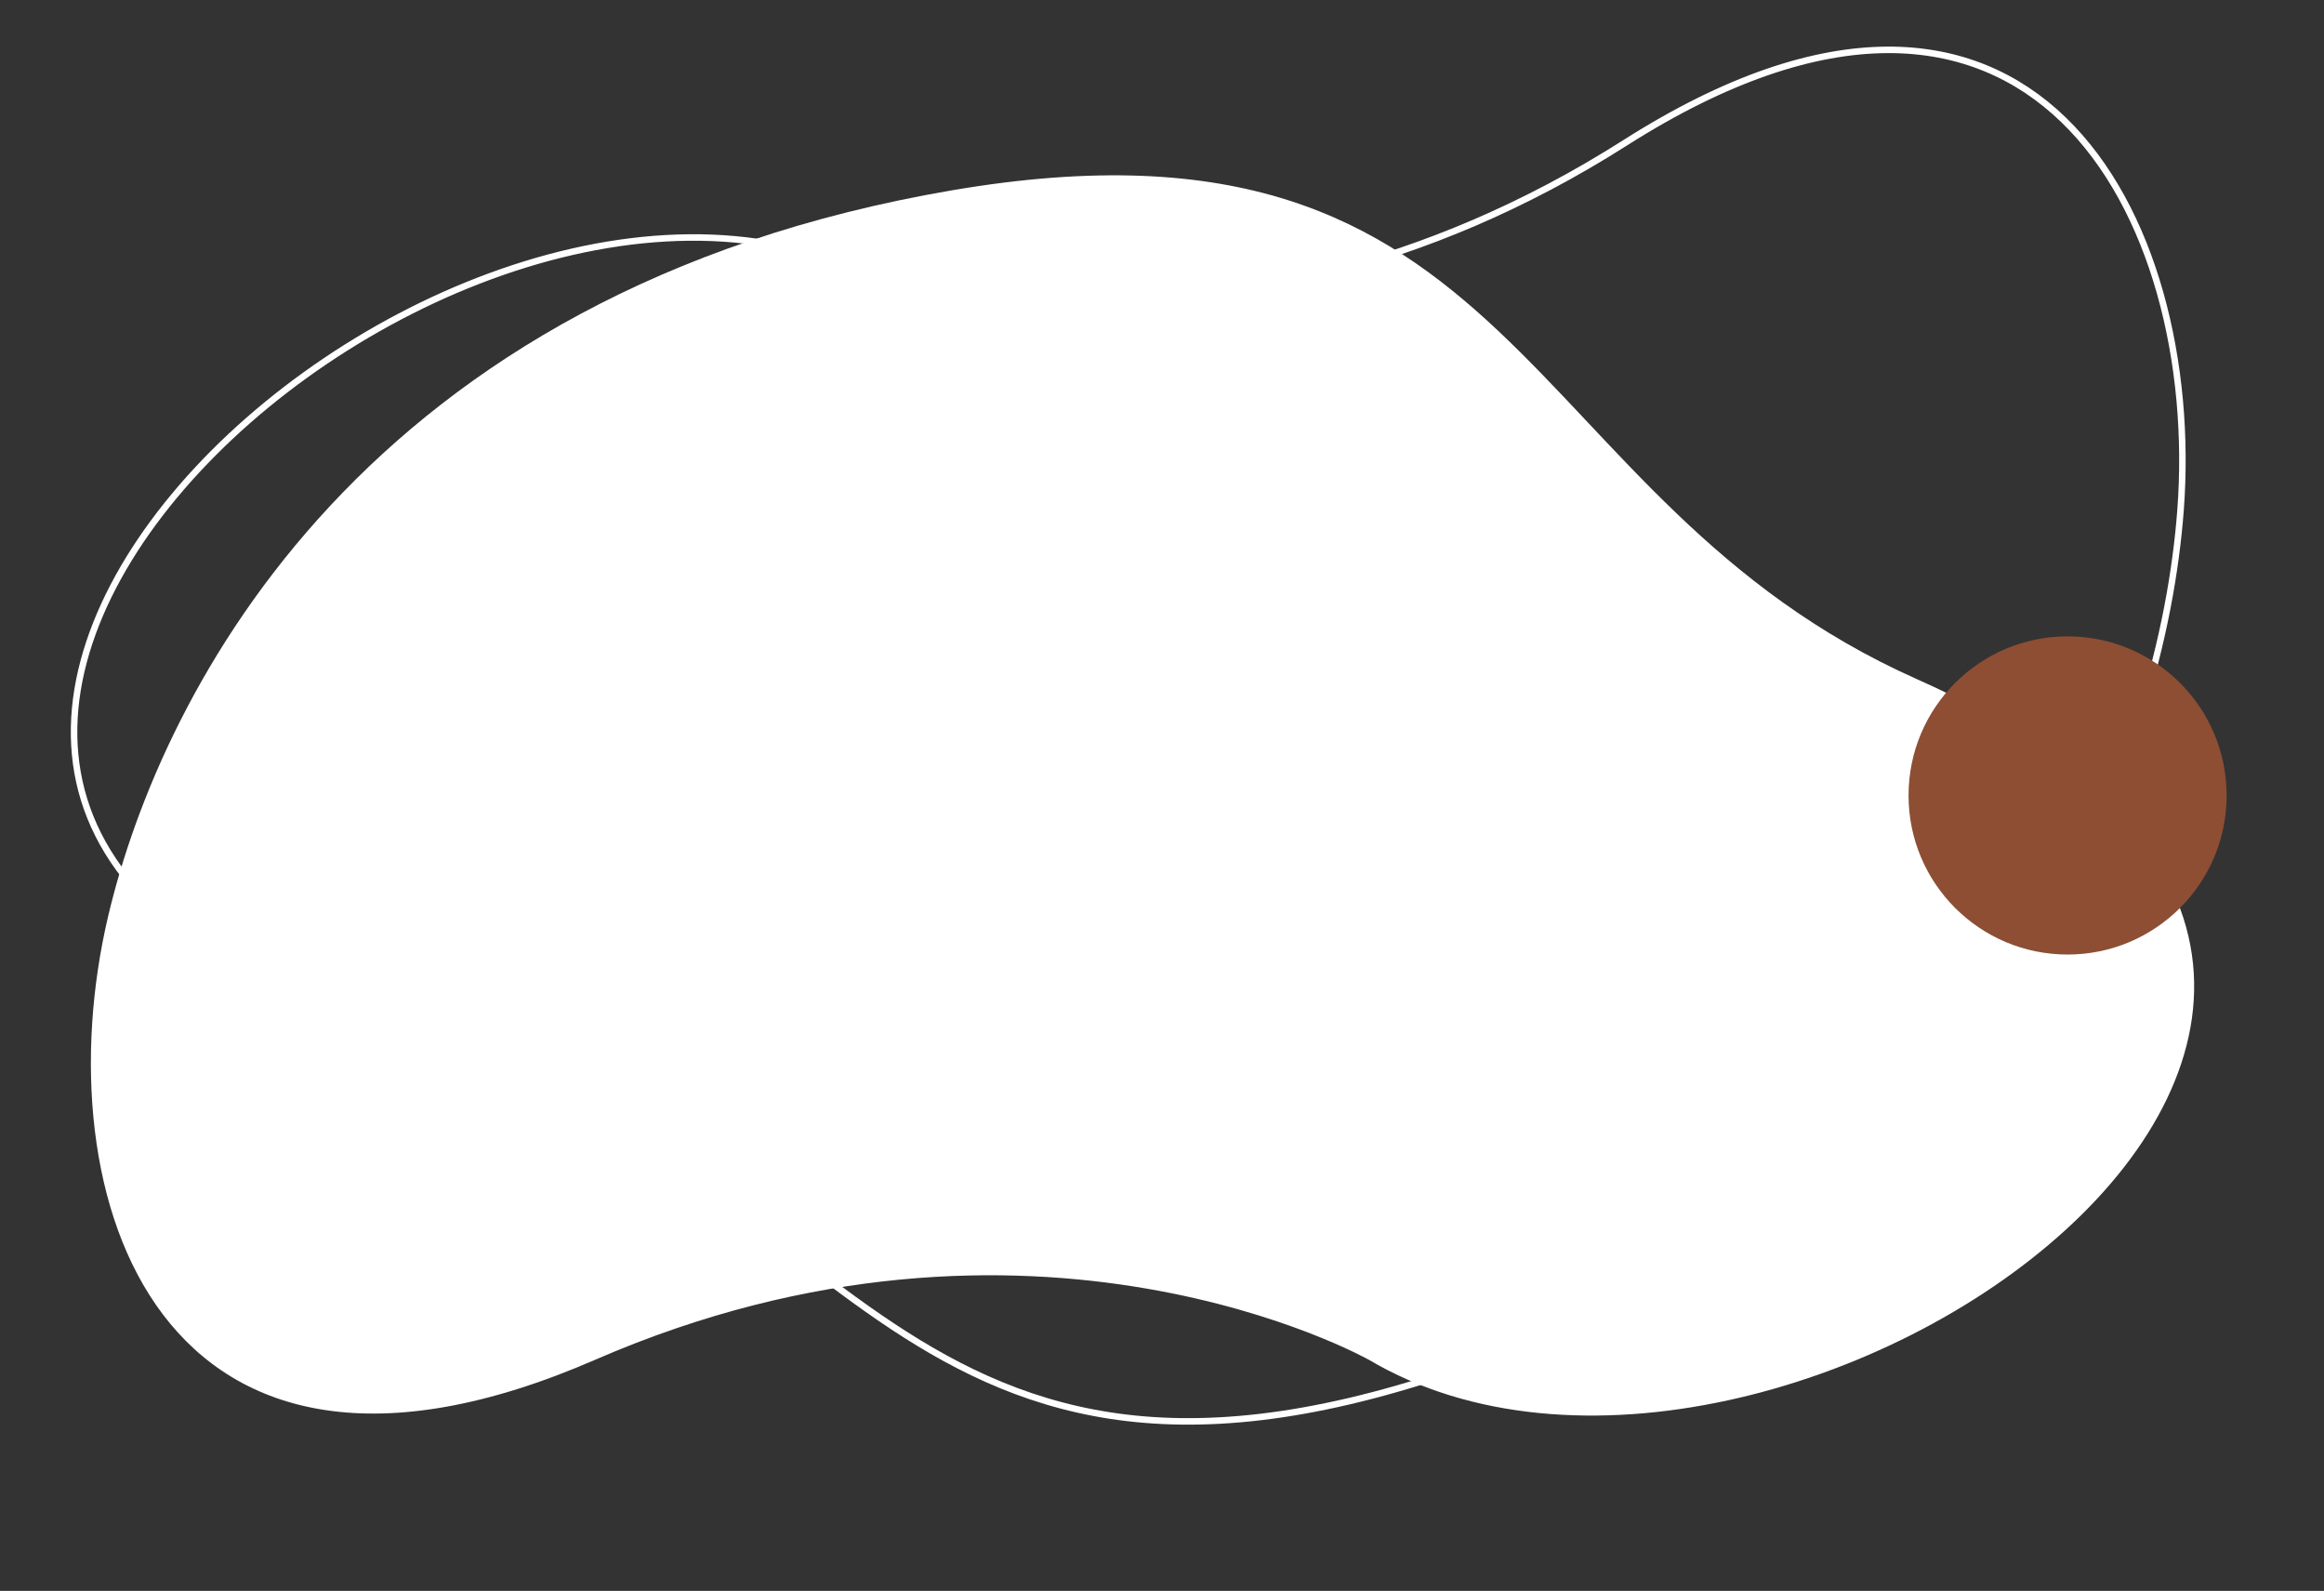
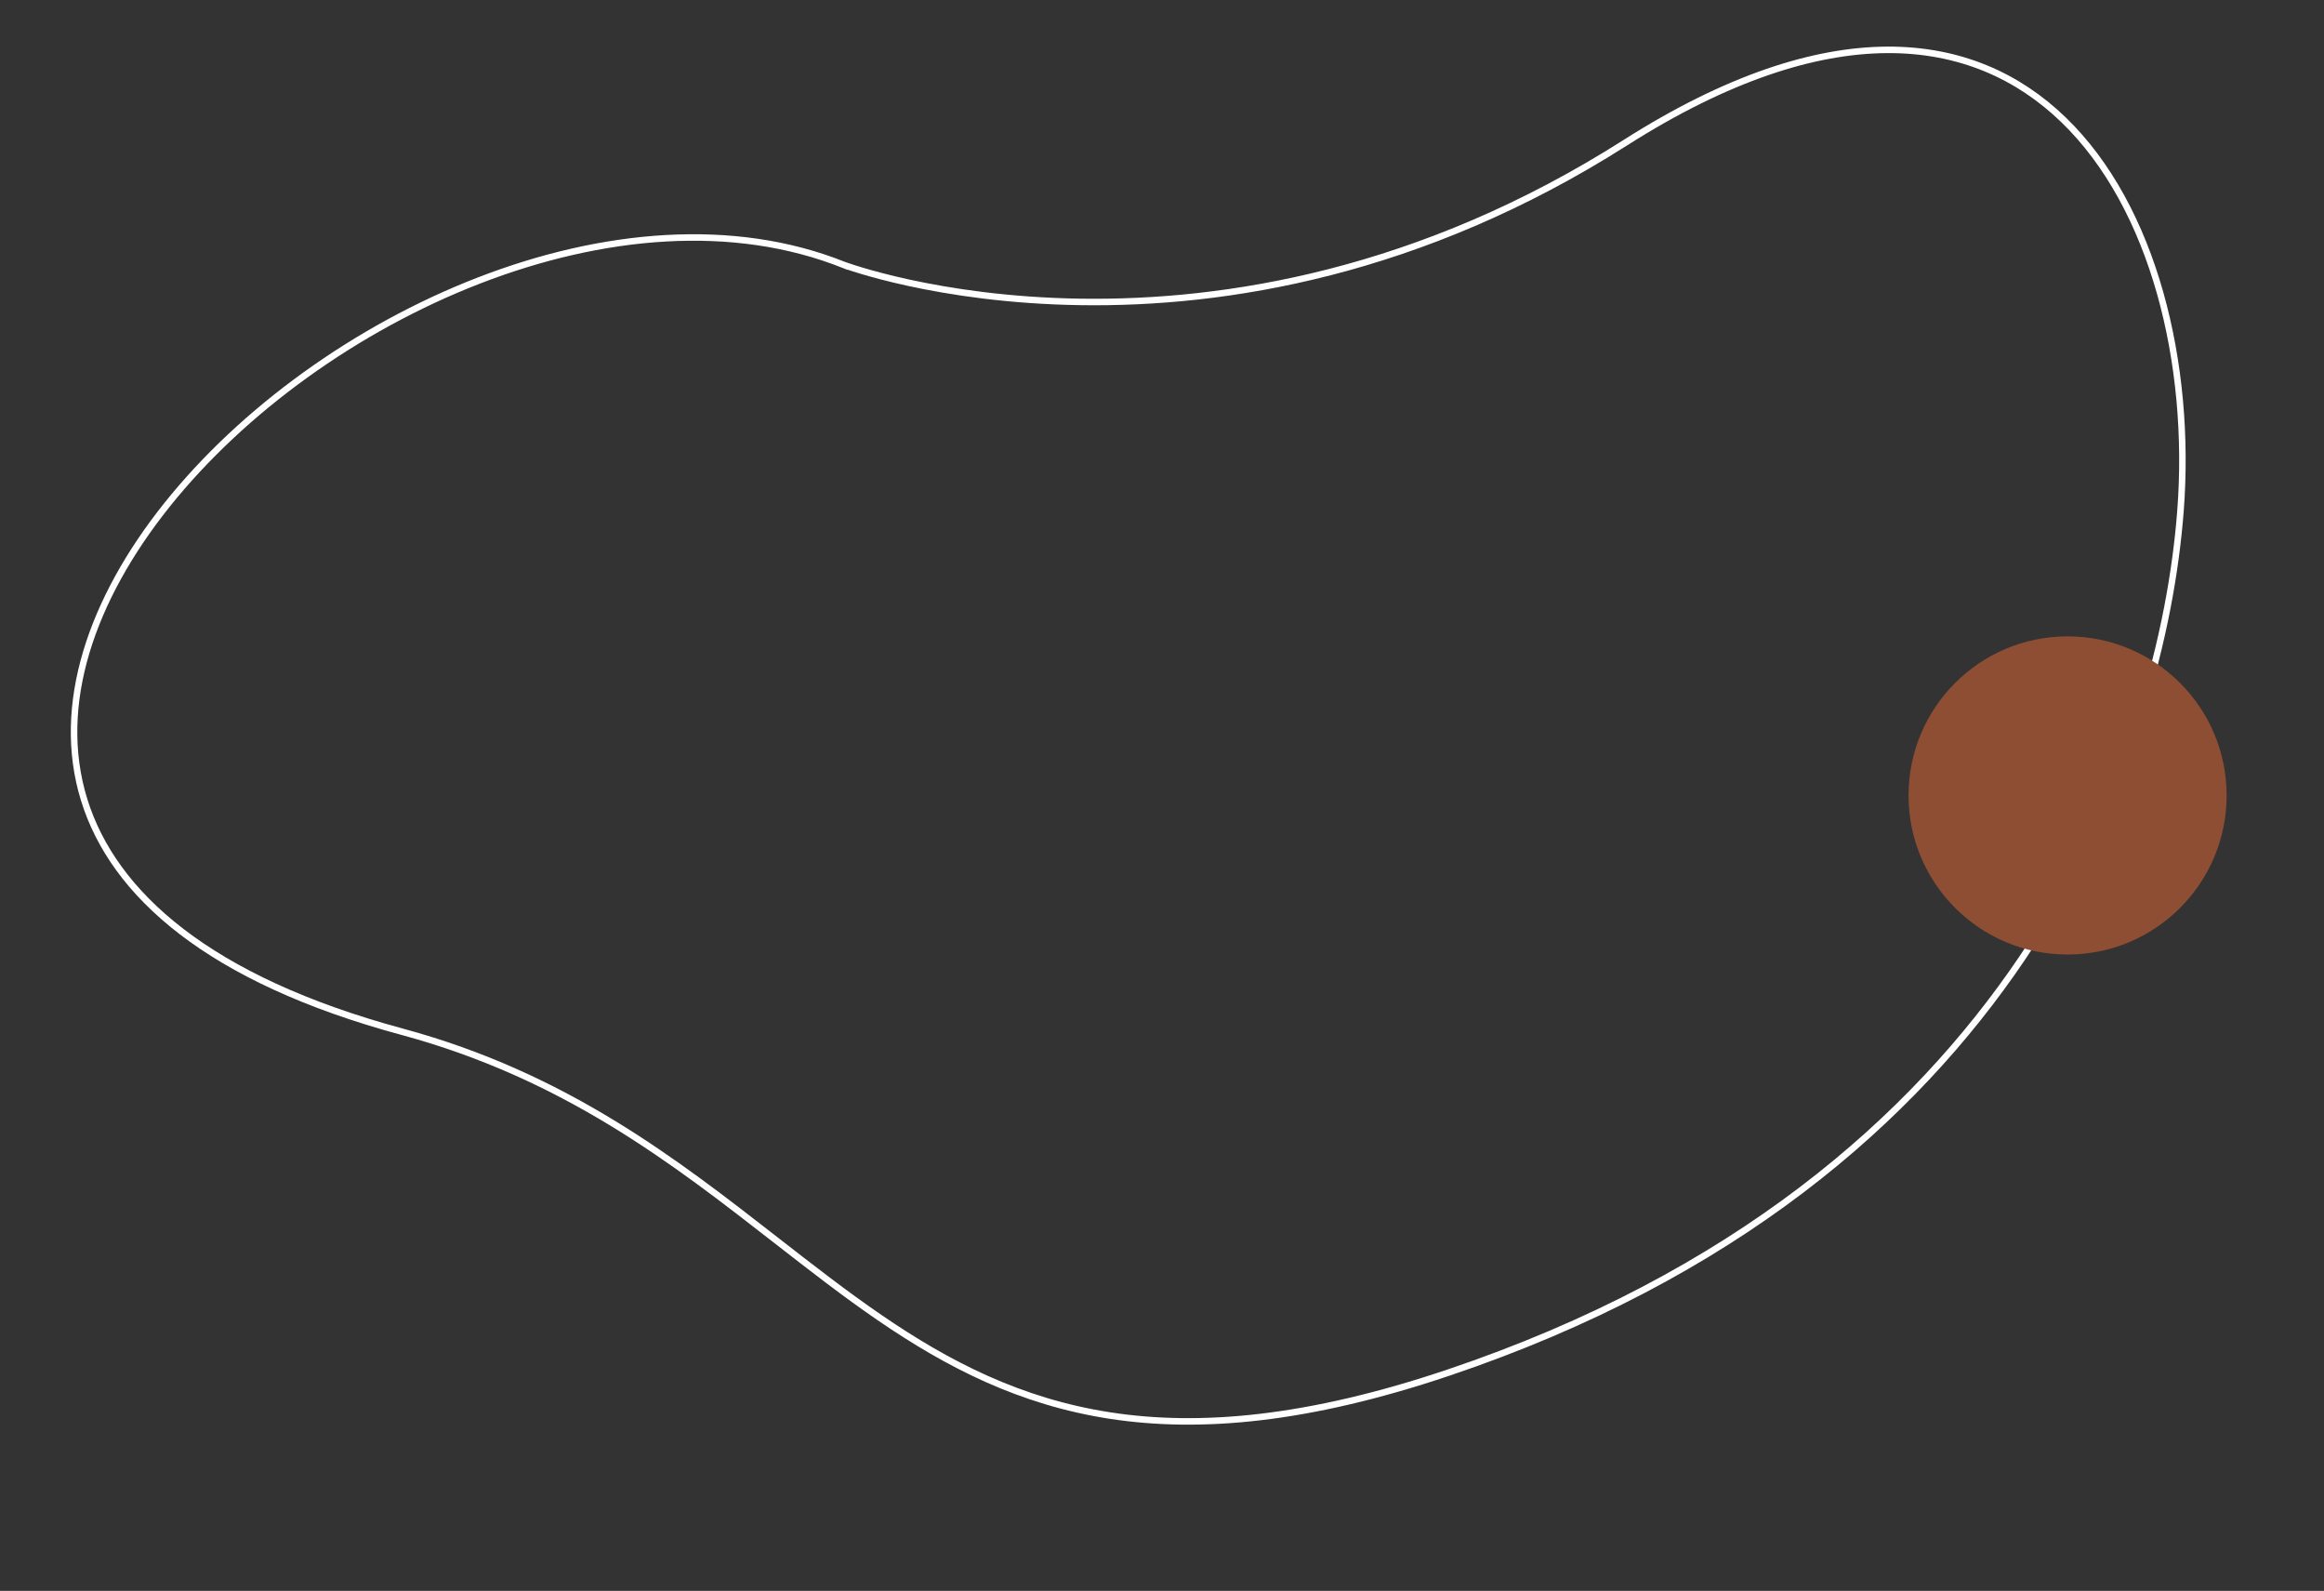
<svg xmlns="http://www.w3.org/2000/svg" width="358" height="245" viewBox="0 0 358 245" fill="none">
  <rect x="0" y="0" width="358" height="245" fill="#333333" stroke="none" />
  <path d="M335.893 78.671L336.391 78.709L335.893 78.671C333.114 115.032 311.274 181.703 223.086 211.397C201.52 218.658 184.89 220.131 171.034 218.004C157.18 215.877 146.055 210.145 135.502 202.918C130.154 199.256 124.947 195.202 119.604 191.042C103.893 178.811 87.01 165.666 61.926 158.884C32.203 150.849 17.457 137.731 12.953 123.139C8.446 108.535 14.13 92.243 25.757 77.713C37.376 63.194 54.864 50.523 73.754 43.208C92.648 35.892 112.88 33.956 130.016 40.809L130.376 40.953L130.388 40.937C130.475 40.967 130.578 41.003 130.697 41.043C131.134 41.192 131.78 41.403 132.624 41.657C134.312 42.166 136.79 42.847 139.959 43.537C146.297 44.917 155.403 46.336 166.484 46.496C188.651 46.817 218.724 42.103 250.368 21.977C266.09 11.976 279.495 7.743 290.69 7.678C301.872 7.613 310.888 11.704 317.859 18.436C331.83 31.927 337.622 56.072 335.893 78.671Z" stroke="white" />
-   <path d="M210.846 209.4C210.846 209.4 158.995 180.133 91.695 209.4C24.4 238.668 6.421 184.371 16.68 141.01C24.935 106.107 56.37 44.71 146.667 29.305C234.976 14.242 233.044 76.899 295.29 104.591C406.002 153.843 273.733 246.648 210.85 209.396L210.846 209.4Z" fill="white" />
  <circle cx="318.5" cy="122.5" r="24.5" fill="#8D4E34" />
</svg>